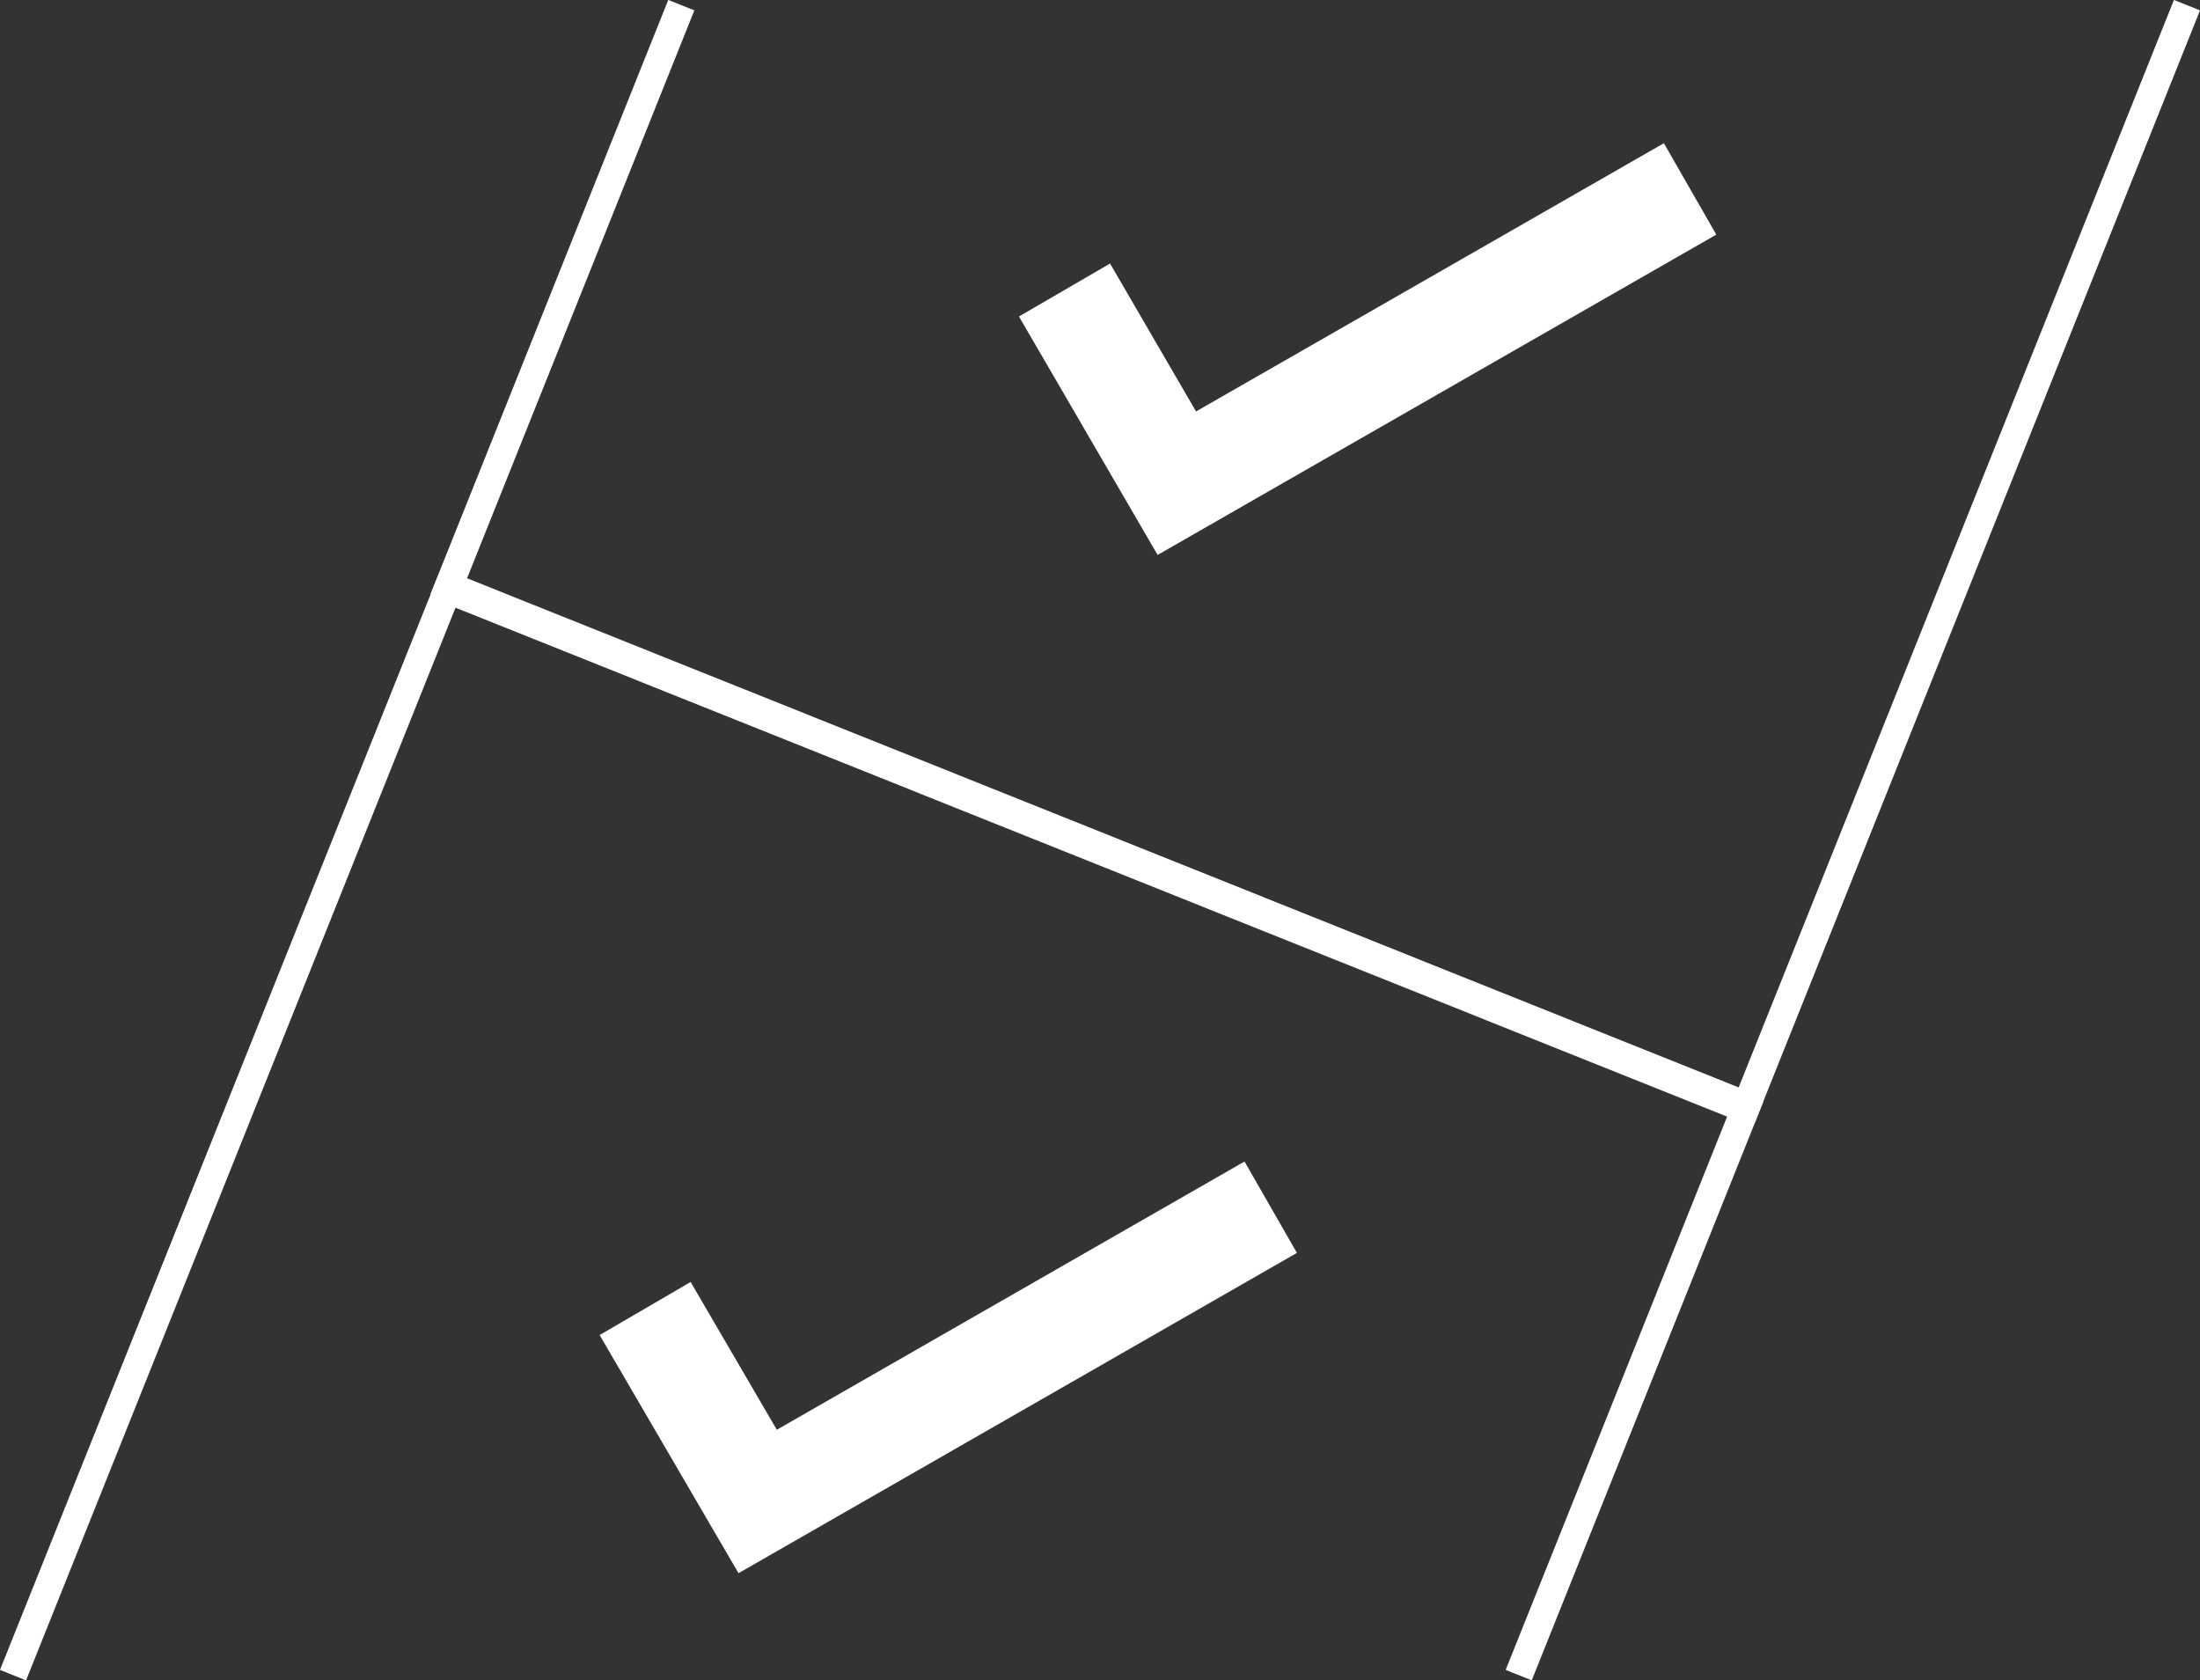
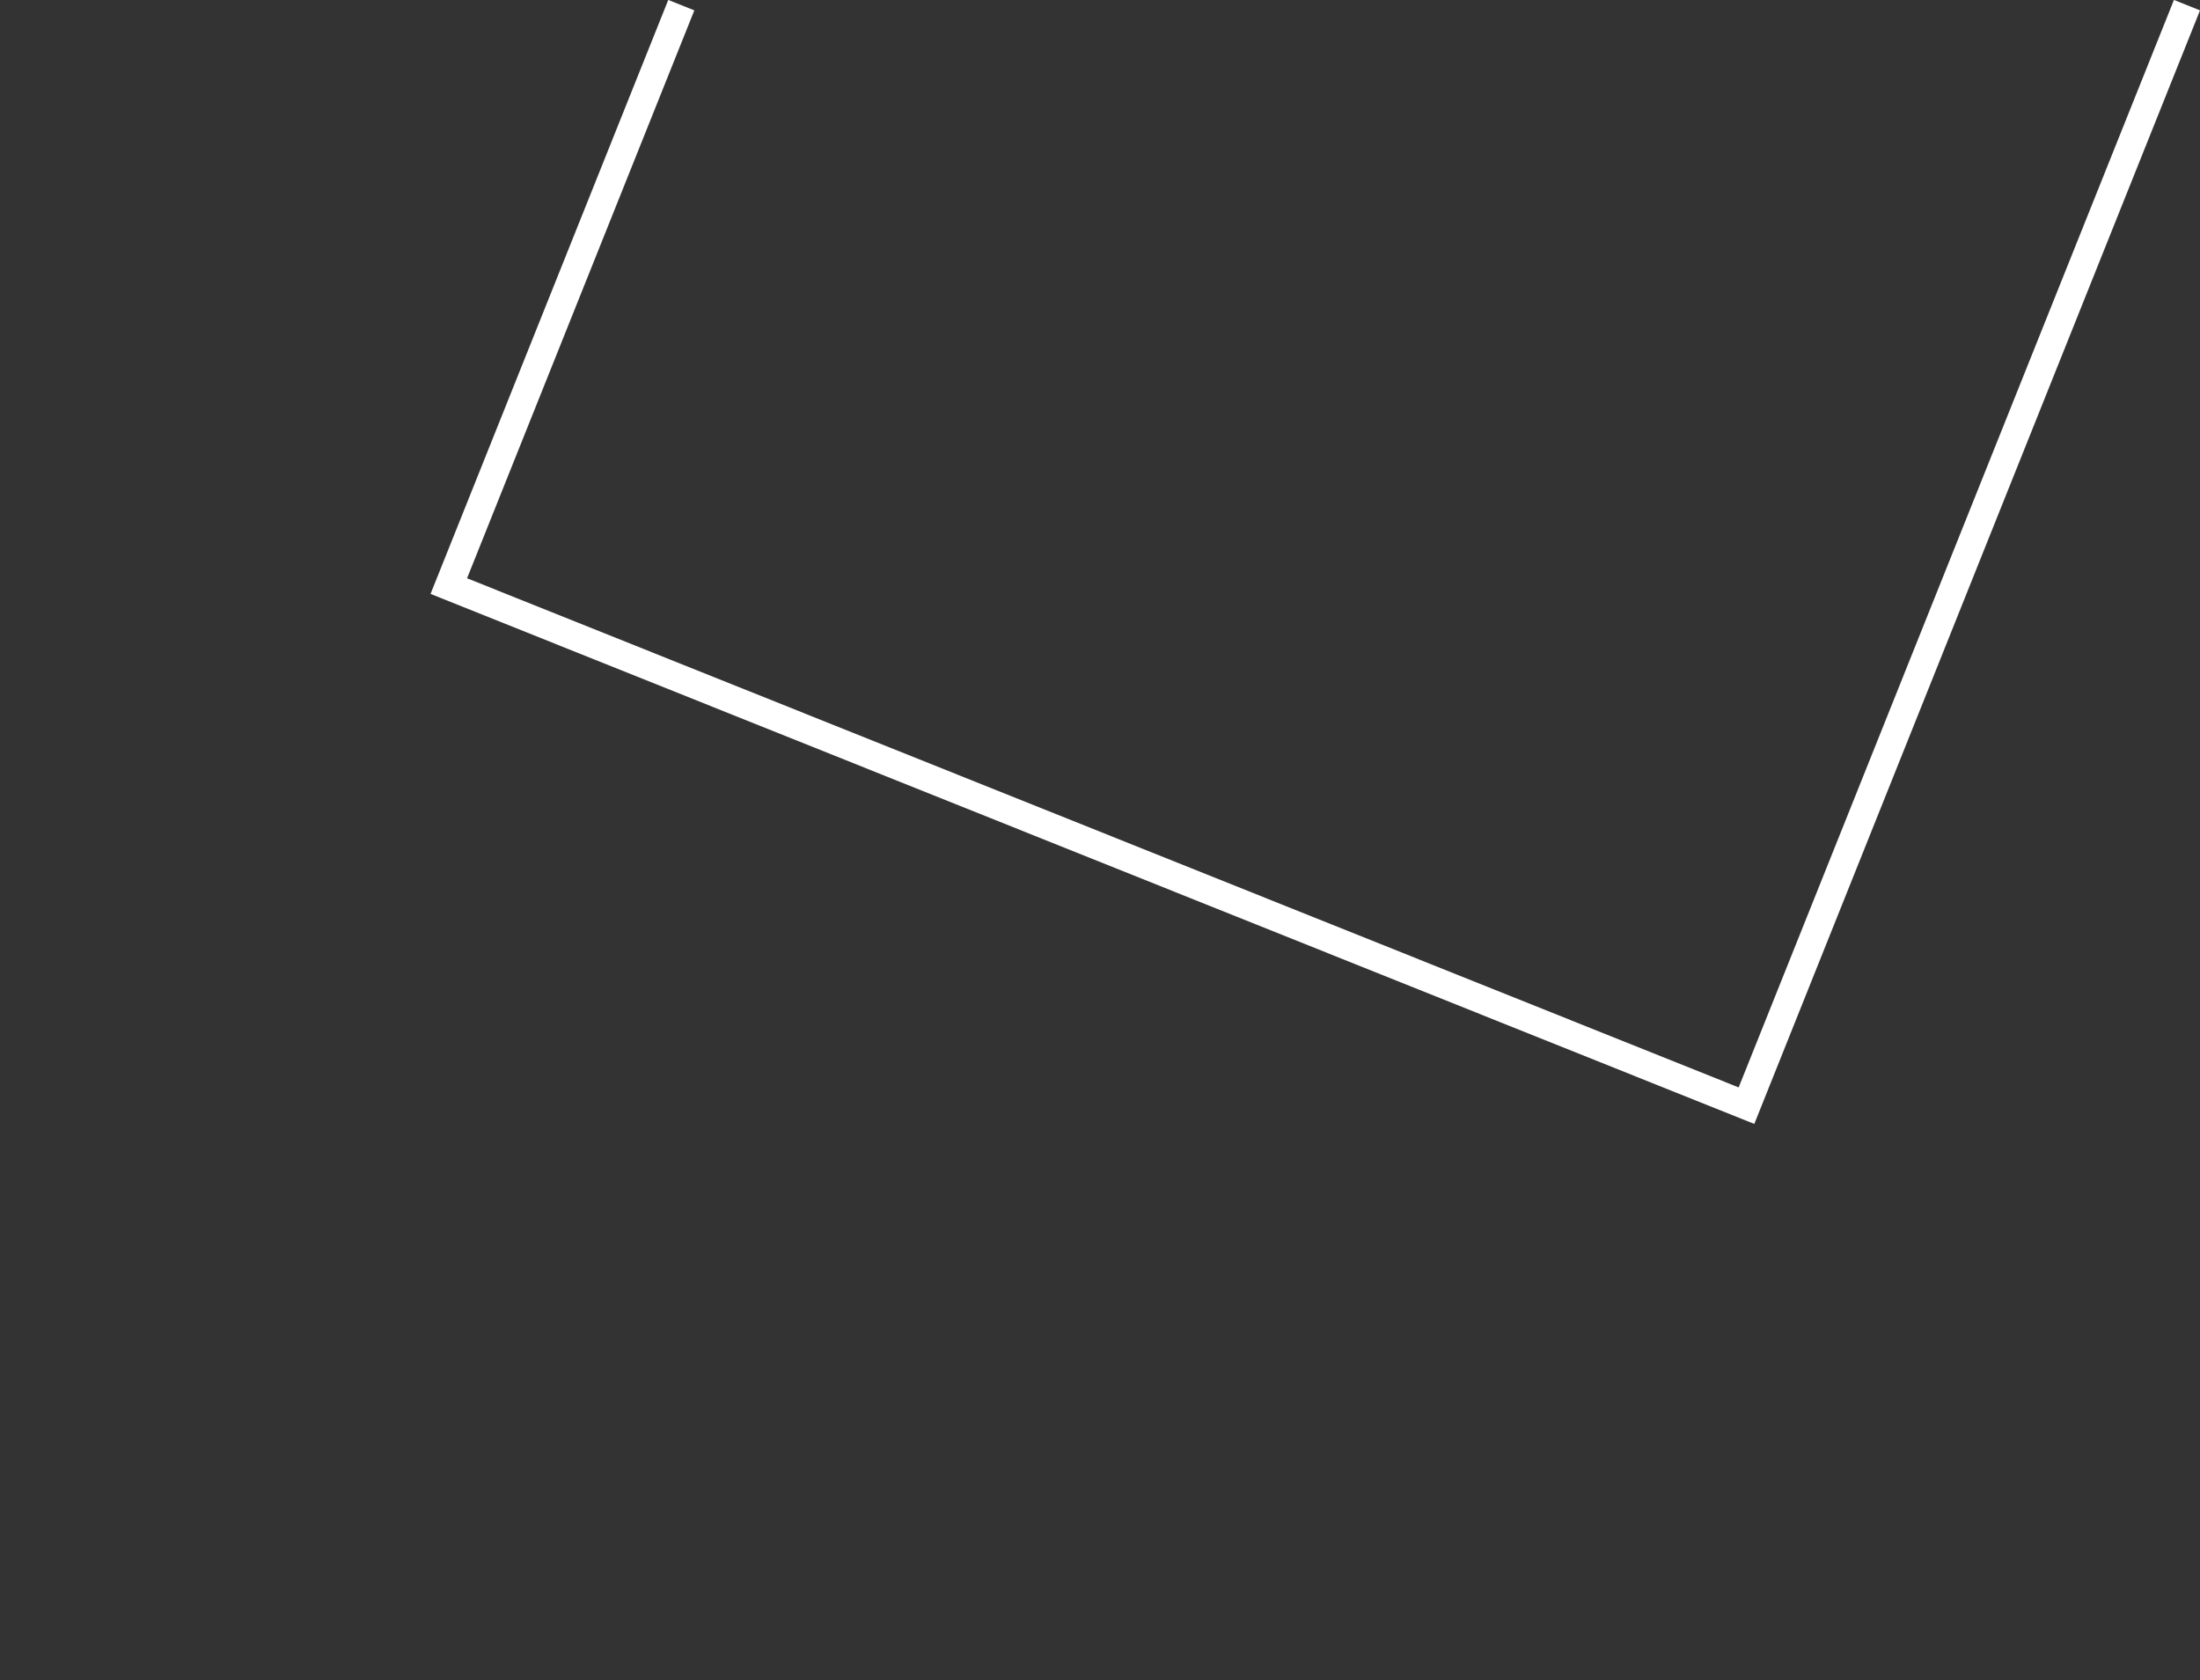
<svg xmlns="http://www.w3.org/2000/svg" id="Layer_1" data-name="Layer 1" viewBox="0 0 97.94 74.8">
  <rect x="0" y="0" width="97.94" height="74.8" fill="#333333" stroke="none" />
  <defs>
    <style>.cls-1,.cls-2{fill:none;stroke:#fff;stroke-miterlimit:10;}.cls-1{stroke-width:4.69px;}.cls-2{stroke-width:1.25px;}</style>
  </defs>
  <title>Trusted-by-Leaders</title>
-   <polyline class="cls-1" points="47.39 12.91 52.39 21.51 75.24 8.41" />
-   <polyline class="cls-1" points="28.72 58.25 33.73 66.84 56.57 53.74" />
  <polyline class="cls-2" points="30.33 0.23 19.98 26.09 77.75 49.22 97.36 0.23" />
-   <polyline class="cls-2" points="67.61 74.57 77.7 49.36 19.93 26.24 0.58 74.57" />
</svg>